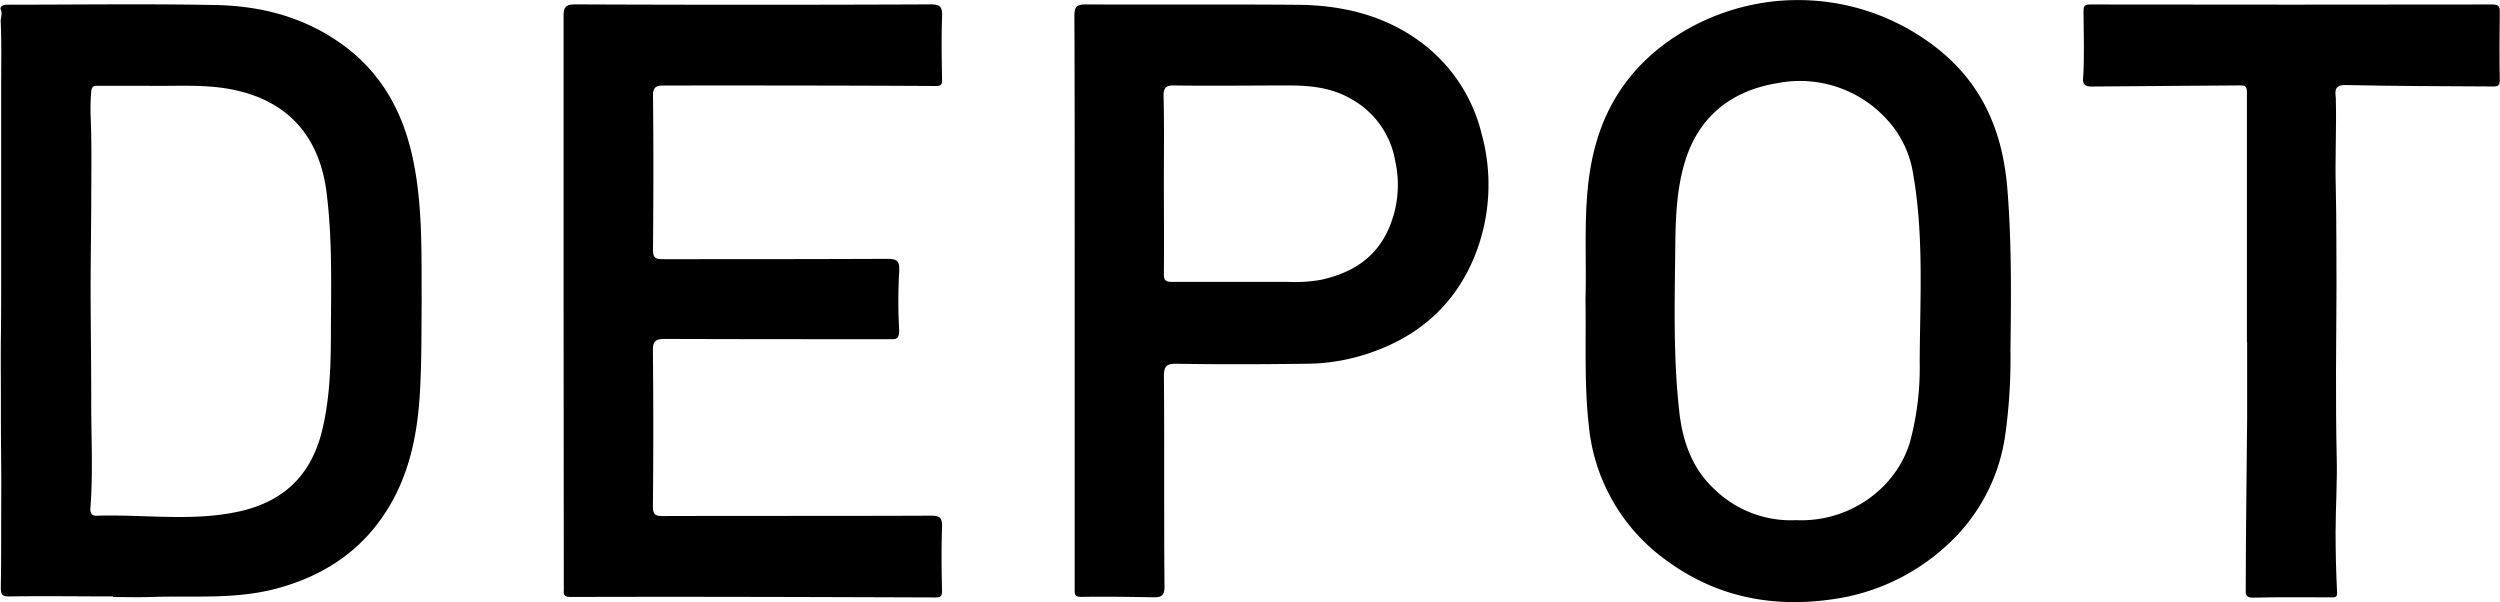
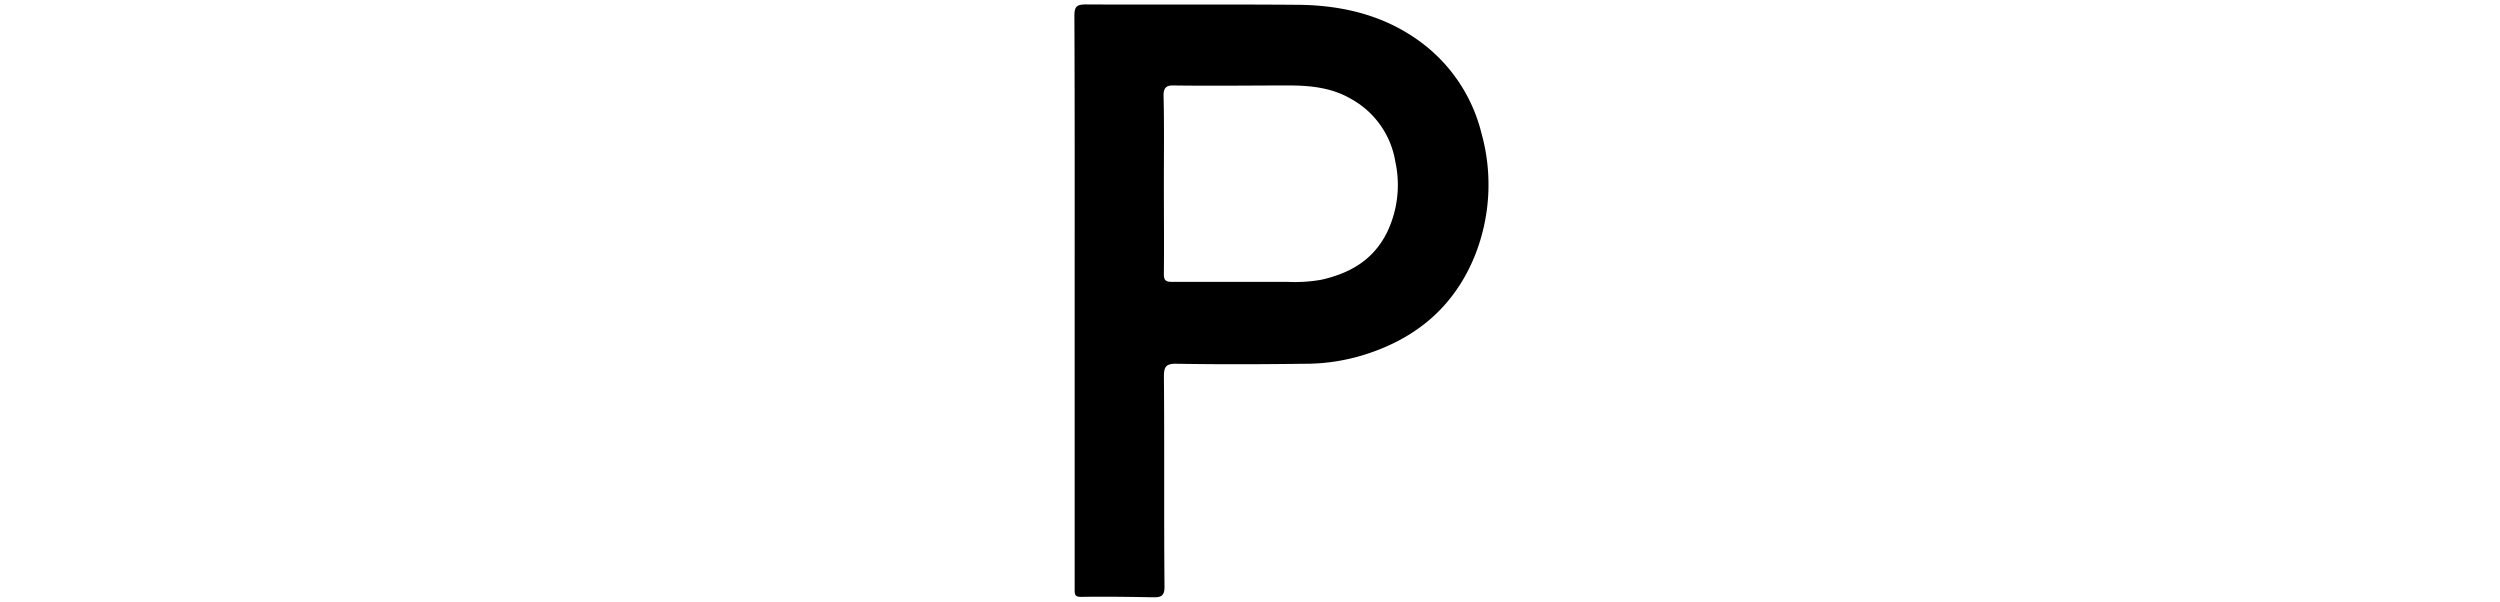
<svg xmlns="http://www.w3.org/2000/svg" id="Lag_1" data-name="Lag 1" viewBox="0 0 468.03 112.72">
  <title>depot-the-male-tools-and-co-logo</title>
-   <path d="M167,401.3c0-17.73,0-35.45,0-53.18,0-1.75.24-2.37,2.24-2.36q33.24.14,66.47,0c1.85,0,2.21.52,2.15,2.24-.14,3.93-.08,7.86,0,11.79,0,1.11-.2,1.26-1.37,1.25-17-.1-33.91-.1-50.87-.09-1.08,0-1.9.21-1.88,1.83.11,9.65.08,19.3,0,28.94,0,1.43.41,1.74,1.77,1.74,13.94,0,27.88,0,41.81-.06,2,0,2.68.17,2.5,2.6a97,97,0,0,0,0,10.65c.08,2-.75,1.79-2,1.79-13.94,0-27.88,0-41.81-.05-1.92,0-2.31.48-2.29,2.32q.15,14.48,0,29c0,1.52.4,1.85,1.88,1.84,16.72-.05,33.45,0,50.17-.07,1.68,0,2.13.41,2.08,2.08-.13,4-.1,8,0,12,0,1.09-.31,1.23-1.27,1.23-22.71-.08-45.42-.16-68.12-.09-1.65,0-1.42-.57-1.42-1.55Z" transform="translate(-61.49 -344.94)" />
-   <path d="M482.14,408.93q0-23.39,0-46.75c0-1.06-.37-1.26-1.28-1.25-9.28.08-18.57.12-27.86.21-1,0-1.61-.35-1.54-1.35.3-4.24.1-8.48.09-12.72,0-.92.1-1.29,1.21-1.29q37.63.06,75.28,0c1.08,0,1.46.24,1.44,1.4-.07,4.29-.08,8.58,0,12.87,0,.95-.52,1.08-1.06,1.08-9.33-.05-18.66-.07-28-.27-2.17,0-1.67,1.66-1.64,2.42.16,5.66-.17,11.33,0,17,.14,6,.09,12,.13,18.05,0,5.4-.09,10.82-.09,16.22s0,10.61.13,15.92c.12,4.69-.2,9.4-.21,14.1,0,3.77.09,7.54.28,11.3.05.95-.46.9-1,.9-4.95,0-9.9-.07-14.84.06-1.36,0-1.27-.82-1.26-1.46,0-10.7.18-21.4.26-32.1,0-4.78,0-9.55,0-14.33Z" transform="translate(-61.49 -344.94)" />
-   <path d="M138.66,374.09c-1.91-8.57-6-15.82-13.42-21.06-7.09-5-15.08-7-23.49-7.15-13-.25-26-.06-39-.06-.66,0-1.35.38-1.12.9.38.86-.08,1.59,0,2.37.16,3.81.09,7.63.08,11.45,0,4,0,8,0,12s0,7.75,0,11.63,0,8,0,12,0,7.75-.05,11.63,0,7.9,0,11.84,0,7.76.05,11.64,0,8,0,12,0,7.77-.07,11.64c0,1.45.34,1.71,1.75,1.68,6.41-.1,12.82,0,19.23,0v.11c2.34,0,4.68.07,7,0,7.86-.29,15.79.5,23.55-1.56,8.21-2.18,15.08-6.41,19.93-13.43s6.53-15,7-23.27c.34-5.75.28-11.5.33-17.25C140.38,392.14,140.65,383,138.66,374.09Zm-15.22,32.66c0,6.06-.14,12.14-1.48,18.08-2,9.08-7.4,14.12-16.06,15.94s-17.54.44-26.33.72c-1.31.05-1.18-1.17-1.15-1.52.52-6.74.12-13.5.15-20.24,0-6.09-.08-12.21-.11-18.31s.08-12,.11-18.05c0-5.39.12-10.8-.09-16.21a35.73,35.73,0,0,1,.1-5.16c.12-1.08.7-1,1.27-1,3.05,0,6.09,0,9.14,0,5.15.11,10.36-.32,15.44.6,10.18,1.84,16.78,8.11,18.2,19.41C123.71,389.56,123.48,398.16,123.44,406.75Z" transform="translate(-61.49 -344.94)" />
-   <path d="M437.29,380.26c-.84-10.2-4.3-18.93-12.42-25.69a42.05,42.05,0,0,0-52.48-.84c-8.68,6.83-12.62,15.79-13.65,26.46-.69,7.07-.22,14.15-.43,20.78.14,8.13-.25,15.81.61,23.48a35.16,35.16,0,0,0,14.58,25.43c9.28,6.82,19.83,8.91,31.19,7.23A39.55,39.55,0,0,0,426,447a34.31,34.31,0,0,0,10.87-20.46,102.31,102.31,0,0,0,1-16C438,400.47,438.11,390.36,437.29,380.26Zm-16.41,32.47a53.56,53.56,0,0,1-1.81,14.94c-2.56,8.65-11.32,15.1-21.35,14.65a20.46,20.46,0,0,1-15.11-5.65c-4.18-3.77-6.06-8.85-6.71-14.43-1.18-10.26-.89-20.56-.78-30.85.05-5.44.23-11,1.82-16.2,2.59-8.51,8.78-13.32,17.38-14.7a22,22,0,0,1,20.33,6.71,19.4,19.4,0,0,1,5,10.28C421.7,389.16,420.93,401,420.88,412.73Z" transform="translate(-61.49 -344.94)" />
  <path d="M338.84,369.89a30.23,30.23,0,0,0-10.19-16.15c-7-5.69-15.31-7.82-24.15-7.9-13.23-.11-26.45,0-39.68-.07-1.78,0-2.2.41-2.19,2.19.08,17.87.05,35.75.05,53.62v36c0,5.93,0,11.87,0,17.8,0,1.07.19,1.32,1.35,1.3,4.46-.07,8.92,0,13.38.08,1.31,0,2.11-.13,2.09-2-.12-13.08,0-26.17-.11-39.25,0-1.83.3-2.51,2.36-2.47,8.07.14,16.15.1,24.23,0a37.19,37.19,0,0,0,11-1.71c9.71-3.06,16.81-9.05,20.65-18.6A35.86,35.86,0,0,0,338.84,369.89Zm-17.68,18.55c-2.57,5.18-6.91,7.65-12.29,8.87a28.46,28.46,0,0,1-6.31.4c-7.22,0-14.43,0-21.64,0-1.2,0-1.56-.3-1.54-1.52.06-5.64,0-11.29,0-16.93s.08-11-.06-16.5c0-1.61.79-1.84,1.88-1.82,7.18.1,14.37,0,21.55,0,4,0,8,.4,11.57,2.46a16.43,16.43,0,0,1,8.39,11.79A20.46,20.46,0,0,1,321.16,388.44Z" transform="translate(-61.49 -344.94)" />
</svg>